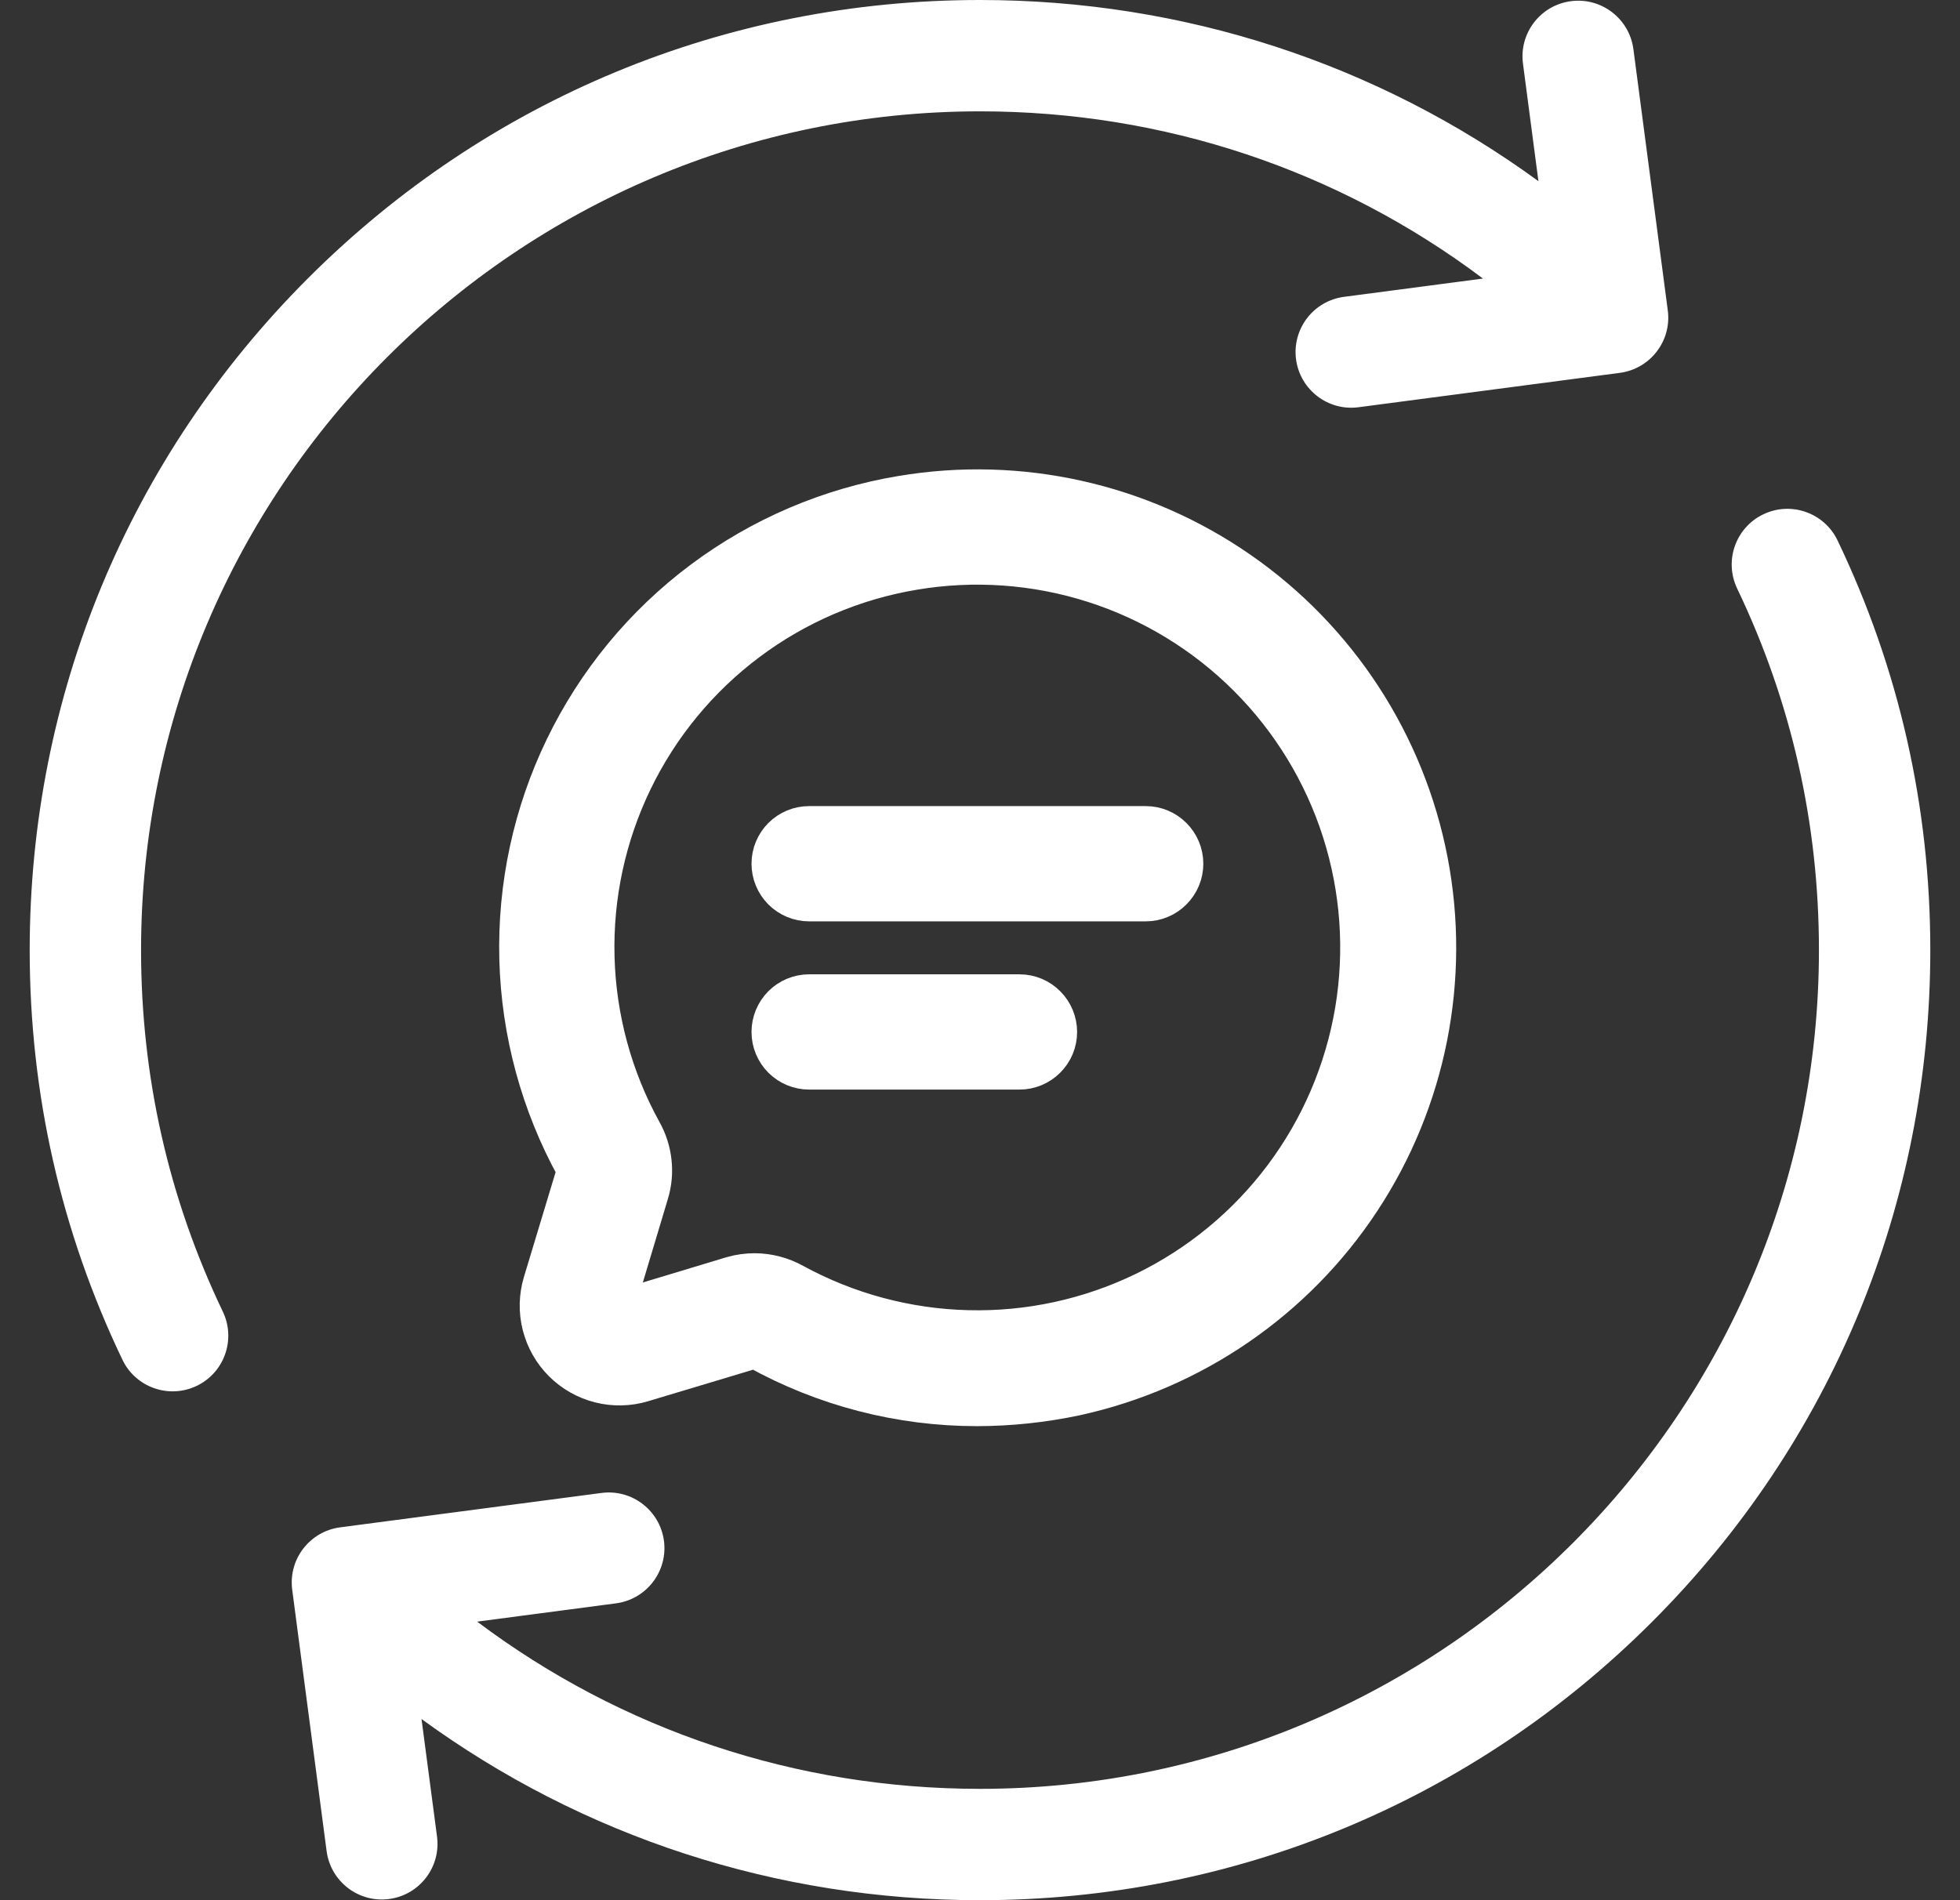
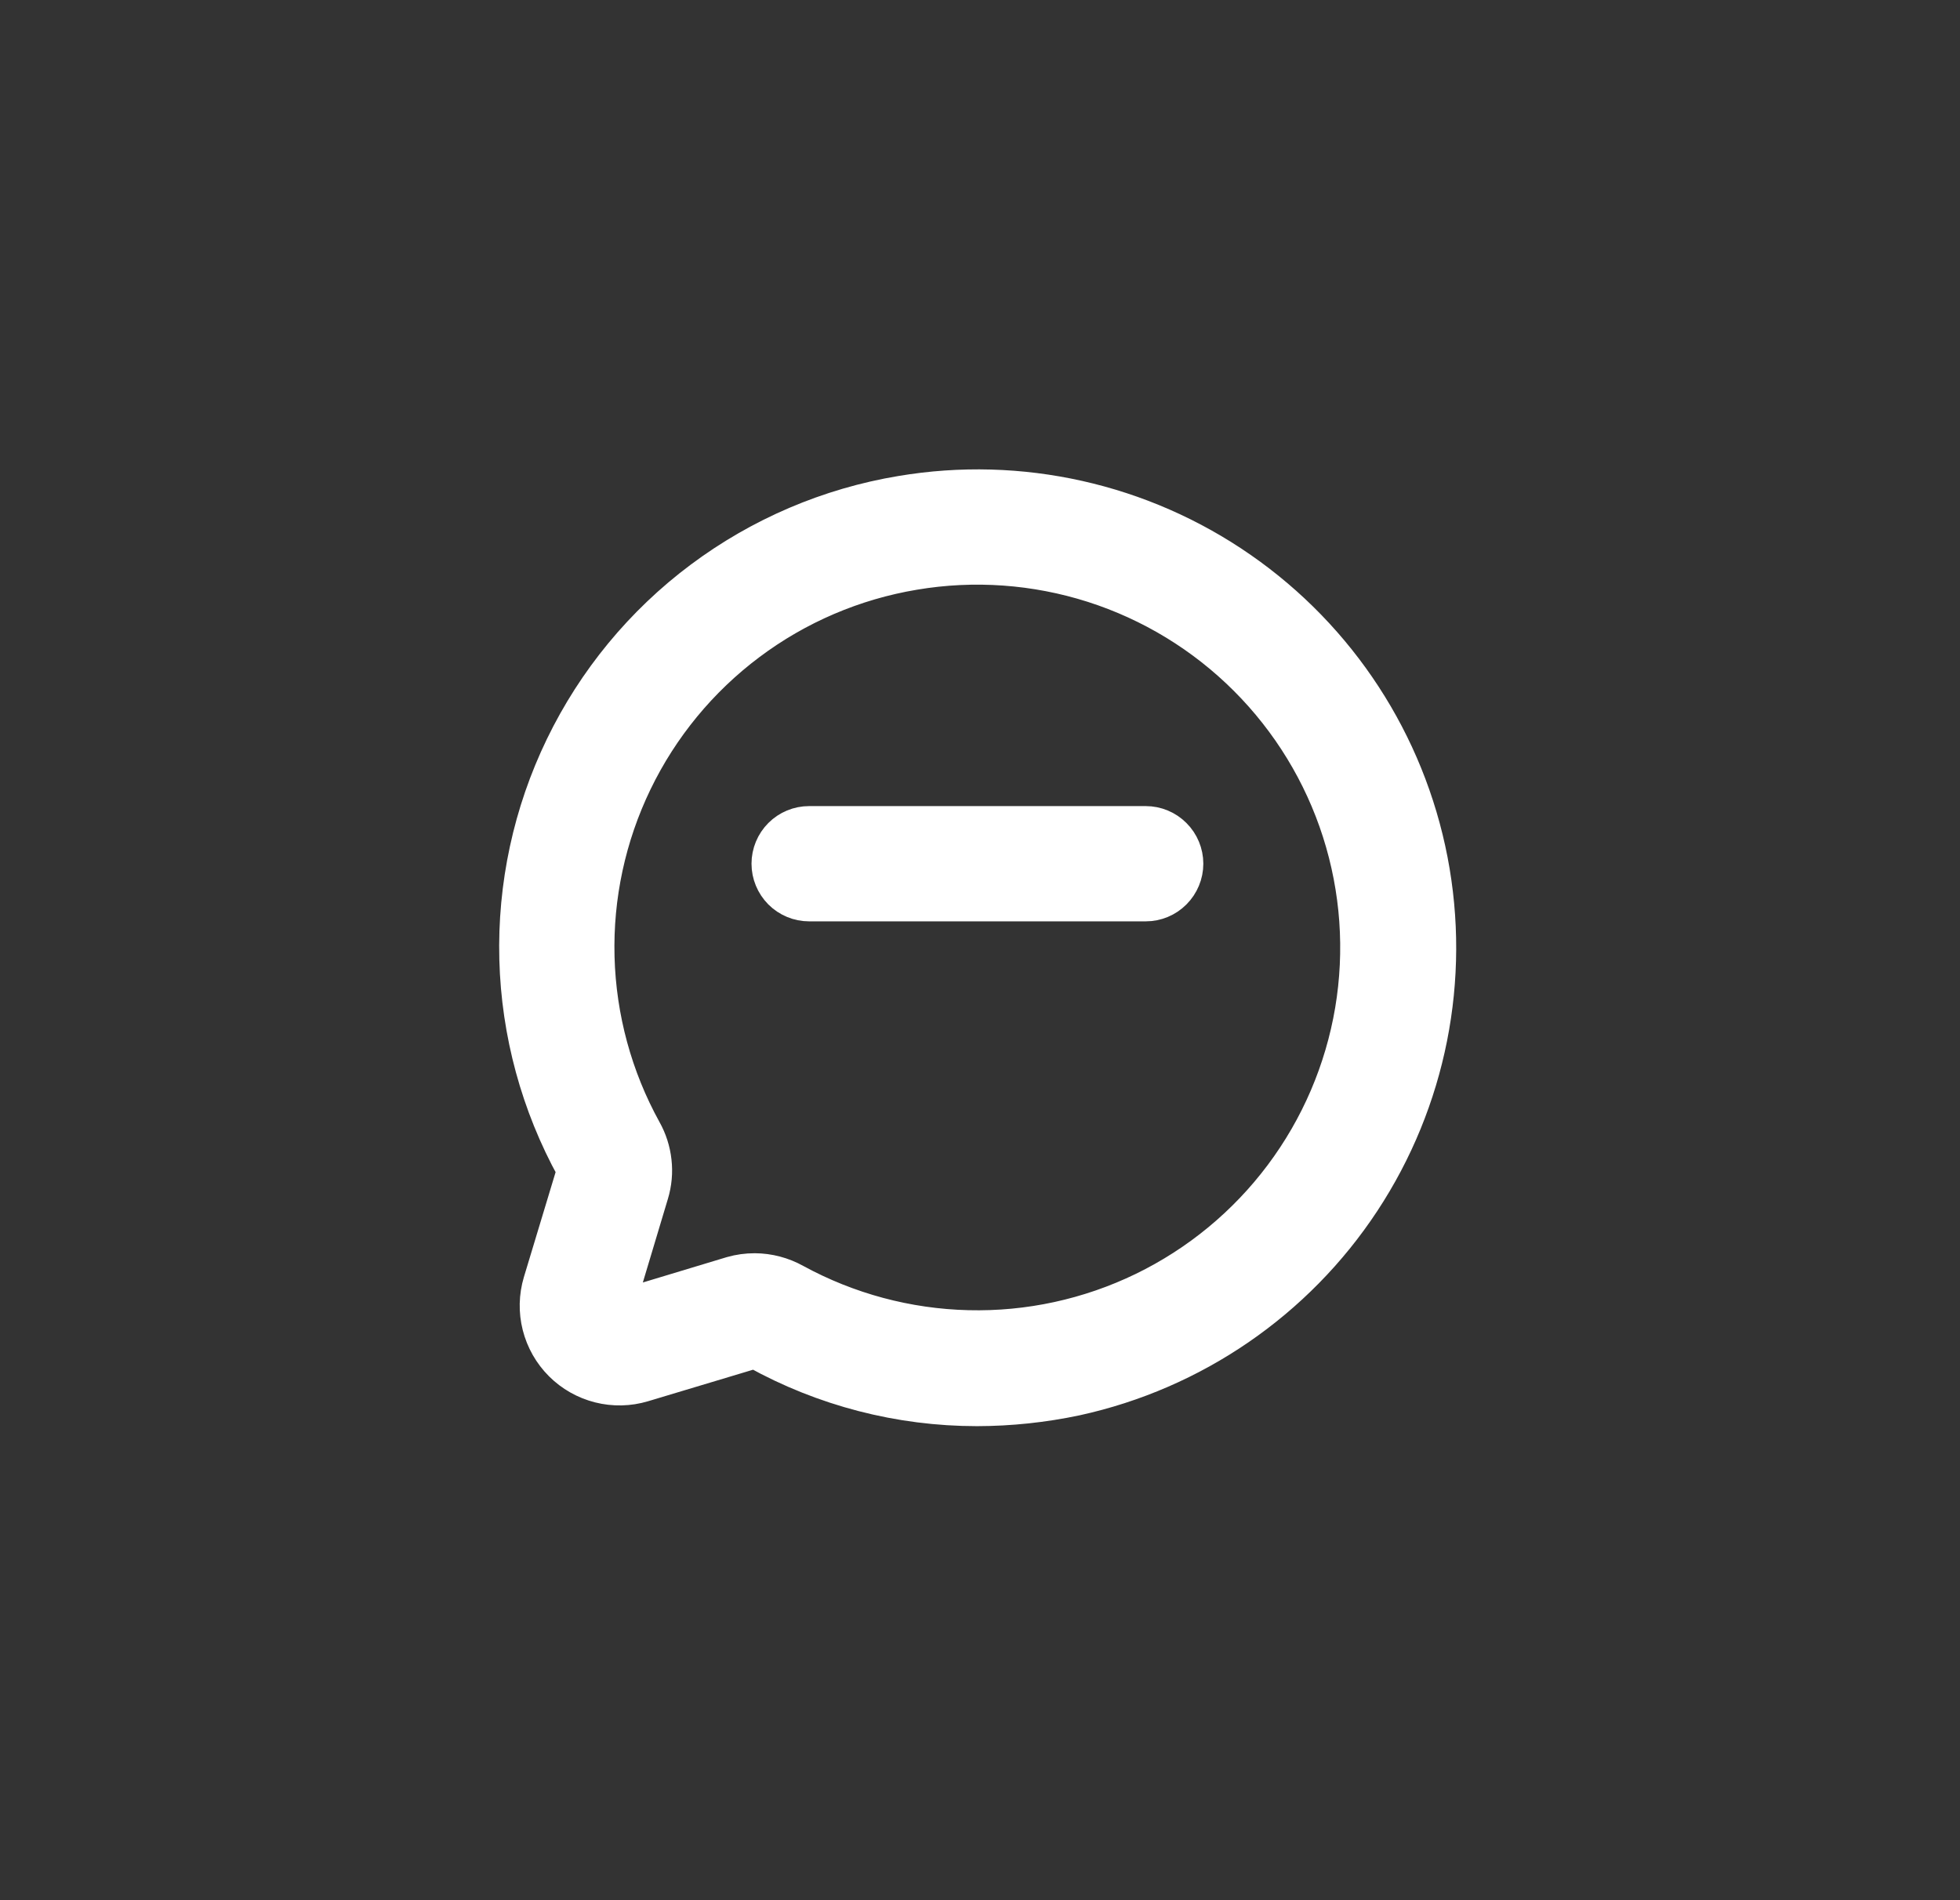
<svg xmlns="http://www.w3.org/2000/svg" width="33" height="32" viewBox="0 0 33 32" fill="none">
  <rect x="0" y="0" width="33" height="32" fill="#333333" stroke="none" />
-   <path d="M3.752 22.089C2.838 20.18 2.375 18.131 2.375 16C2.375 8.211 8.711 1.875 16.5 1.875C19.595 1.875 22.537 2.863 24.968 4.691L22.628 4.999C22.115 5.067 21.754 5.537 21.821 6.051C21.889 6.564 22.36 6.926 22.873 6.858L27.273 6.279C27.786 6.211 28.148 5.74 28.08 5.227L27.501 0.827C27.433 0.314 26.962 -0.048 26.449 0.02H26.449C25.936 0.087 25.574 0.558 25.642 1.072L25.902 3.051C23.187 1.07 19.926 0 16.5 0C12.226 0 8.208 1.664 5.186 4.686C2.164 7.708 0.5 11.726 0.5 16C0.5 18.413 1.025 20.734 2.061 22.898C2.284 23.365 2.844 23.562 3.311 23.339C3.778 23.116 3.975 22.556 3.752 22.089Z" fill="white" />
-   <path d="M30.939 9.102C30.716 8.635 30.156 8.437 29.689 8.661C29.222 8.884 29.025 9.444 29.248 9.911C30.162 11.82 30.625 13.869 30.625 16C30.625 23.788 24.289 30.125 16.5 30.125C13.406 30.125 10.464 29.136 8.034 27.309L10.371 27.001C10.885 26.933 11.246 26.462 11.179 25.949C11.111 25.436 10.64 25.074 10.127 25.142L5.727 25.721C5.213 25.789 4.852 26.26 4.92 26.773L5.499 31.173C5.567 31.686 6.037 32.048 6.551 31.98C7.064 31.913 7.426 31.442 7.358 30.928L7.097 28.949C9.813 30.93 13.074 32 16.5 32C20.774 32 24.792 30.336 27.814 27.314C30.836 24.292 32.5 20.274 32.5 16C32.5 13.586 31.975 11.266 30.939 9.102Z" fill="white" />
  <path d="M16.449 23.578C15.172 23.578 13.916 23.253 12.8 22.633C12.758 22.61 12.71 22.603 12.663 22.613L10.785 23.177C10.571 23.241 10.343 23.246 10.126 23.191C9.909 23.136 9.711 23.024 9.553 22.866C9.394 22.707 9.282 22.509 9.227 22.292C9.172 22.075 9.177 21.848 9.241 21.633L9.808 19.756C9.814 19.733 9.815 19.71 9.812 19.686C9.809 19.663 9.801 19.641 9.789 19.621C9.202 18.556 8.878 17.366 8.846 16.15C8.814 14.935 9.074 13.729 9.604 12.635C10.134 11.541 10.918 10.589 11.892 9.861C12.866 9.133 14 8.648 15.199 8.449C17.16 8.119 19.172 8.57 20.805 9.704C22.439 10.838 23.564 12.566 23.941 14.518C24.317 16.471 23.916 18.493 22.822 20.153C21.728 21.814 20.028 22.98 18.086 23.405C17.547 23.519 16.999 23.577 16.449 23.578ZM12.706 21.544C12.918 21.545 13.127 21.6 13.312 21.703C14.228 22.203 15.251 22.478 16.295 22.503C17.339 22.529 18.374 22.304 19.314 21.848C20.253 21.392 21.07 20.718 21.696 19.882C22.322 19.046 22.739 18.073 22.913 17.043C23.086 16.013 23.011 14.957 22.693 13.962C22.375 12.967 21.823 12.063 21.085 11.325C20.346 10.586 19.442 10.035 18.447 9.717C17.453 9.4 16.396 9.324 15.366 9.498C14.335 9.67 13.36 10.087 12.524 10.714C11.687 11.341 11.013 12.16 10.558 13.101C10.103 14.042 9.88 15.078 9.908 16.123C9.936 17.169 10.214 18.192 10.719 19.107C10.8 19.251 10.851 19.41 10.869 19.574C10.888 19.738 10.873 19.904 10.825 20.063L10.263 21.938C10.253 21.969 10.252 22.002 10.26 22.033C10.268 22.064 10.284 22.092 10.307 22.115C10.329 22.137 10.358 22.153 10.389 22.161C10.42 22.169 10.452 22.168 10.483 22.159L12.36 21.592C12.472 21.56 12.589 21.544 12.706 21.544Z" fill="white" stroke="white" stroke-width="0.878" />
-   <path d="M19.29 15.077H13.623C13.482 15.077 13.347 15.021 13.247 14.921C13.148 14.821 13.092 14.686 13.092 14.545C13.092 14.405 13.148 14.269 13.247 14.17C13.347 14.07 13.482 14.014 13.623 14.014H19.29C19.431 14.014 19.566 14.07 19.665 14.17C19.765 14.269 19.821 14.405 19.821 14.545C19.821 14.686 19.765 14.821 19.665 14.921C19.566 15.021 19.431 15.077 19.29 15.077Z" fill="white" stroke="white" stroke-width="0.878" />
-   <path d="M17.165 17.91H13.623C13.482 17.91 13.347 17.854 13.247 17.754C13.148 17.655 13.092 17.52 13.092 17.379C13.092 17.238 13.148 17.103 13.247 17.003C13.347 16.903 13.482 16.847 13.623 16.847H17.165C17.306 16.847 17.441 16.903 17.54 17.003C17.64 17.103 17.696 17.238 17.696 17.379C17.696 17.52 17.64 17.655 17.54 17.754C17.441 17.854 17.306 17.91 17.165 17.91Z" fill="white" stroke="white" stroke-width="0.878" />
+   <path d="M19.29 15.077H13.623C13.482 15.077 13.347 15.021 13.247 14.921C13.148 14.821 13.092 14.686 13.092 14.545C13.092 14.405 13.148 14.269 13.247 14.17C13.347 14.07 13.482 14.014 13.623 14.014H19.29C19.431 14.014 19.566 14.07 19.665 14.17C19.765 14.269 19.821 14.405 19.821 14.545C19.821 14.686 19.765 14.821 19.665 14.921C19.566 15.021 19.431 15.077 19.29 15.077" fill="white" stroke="white" stroke-width="0.878" />
</svg>